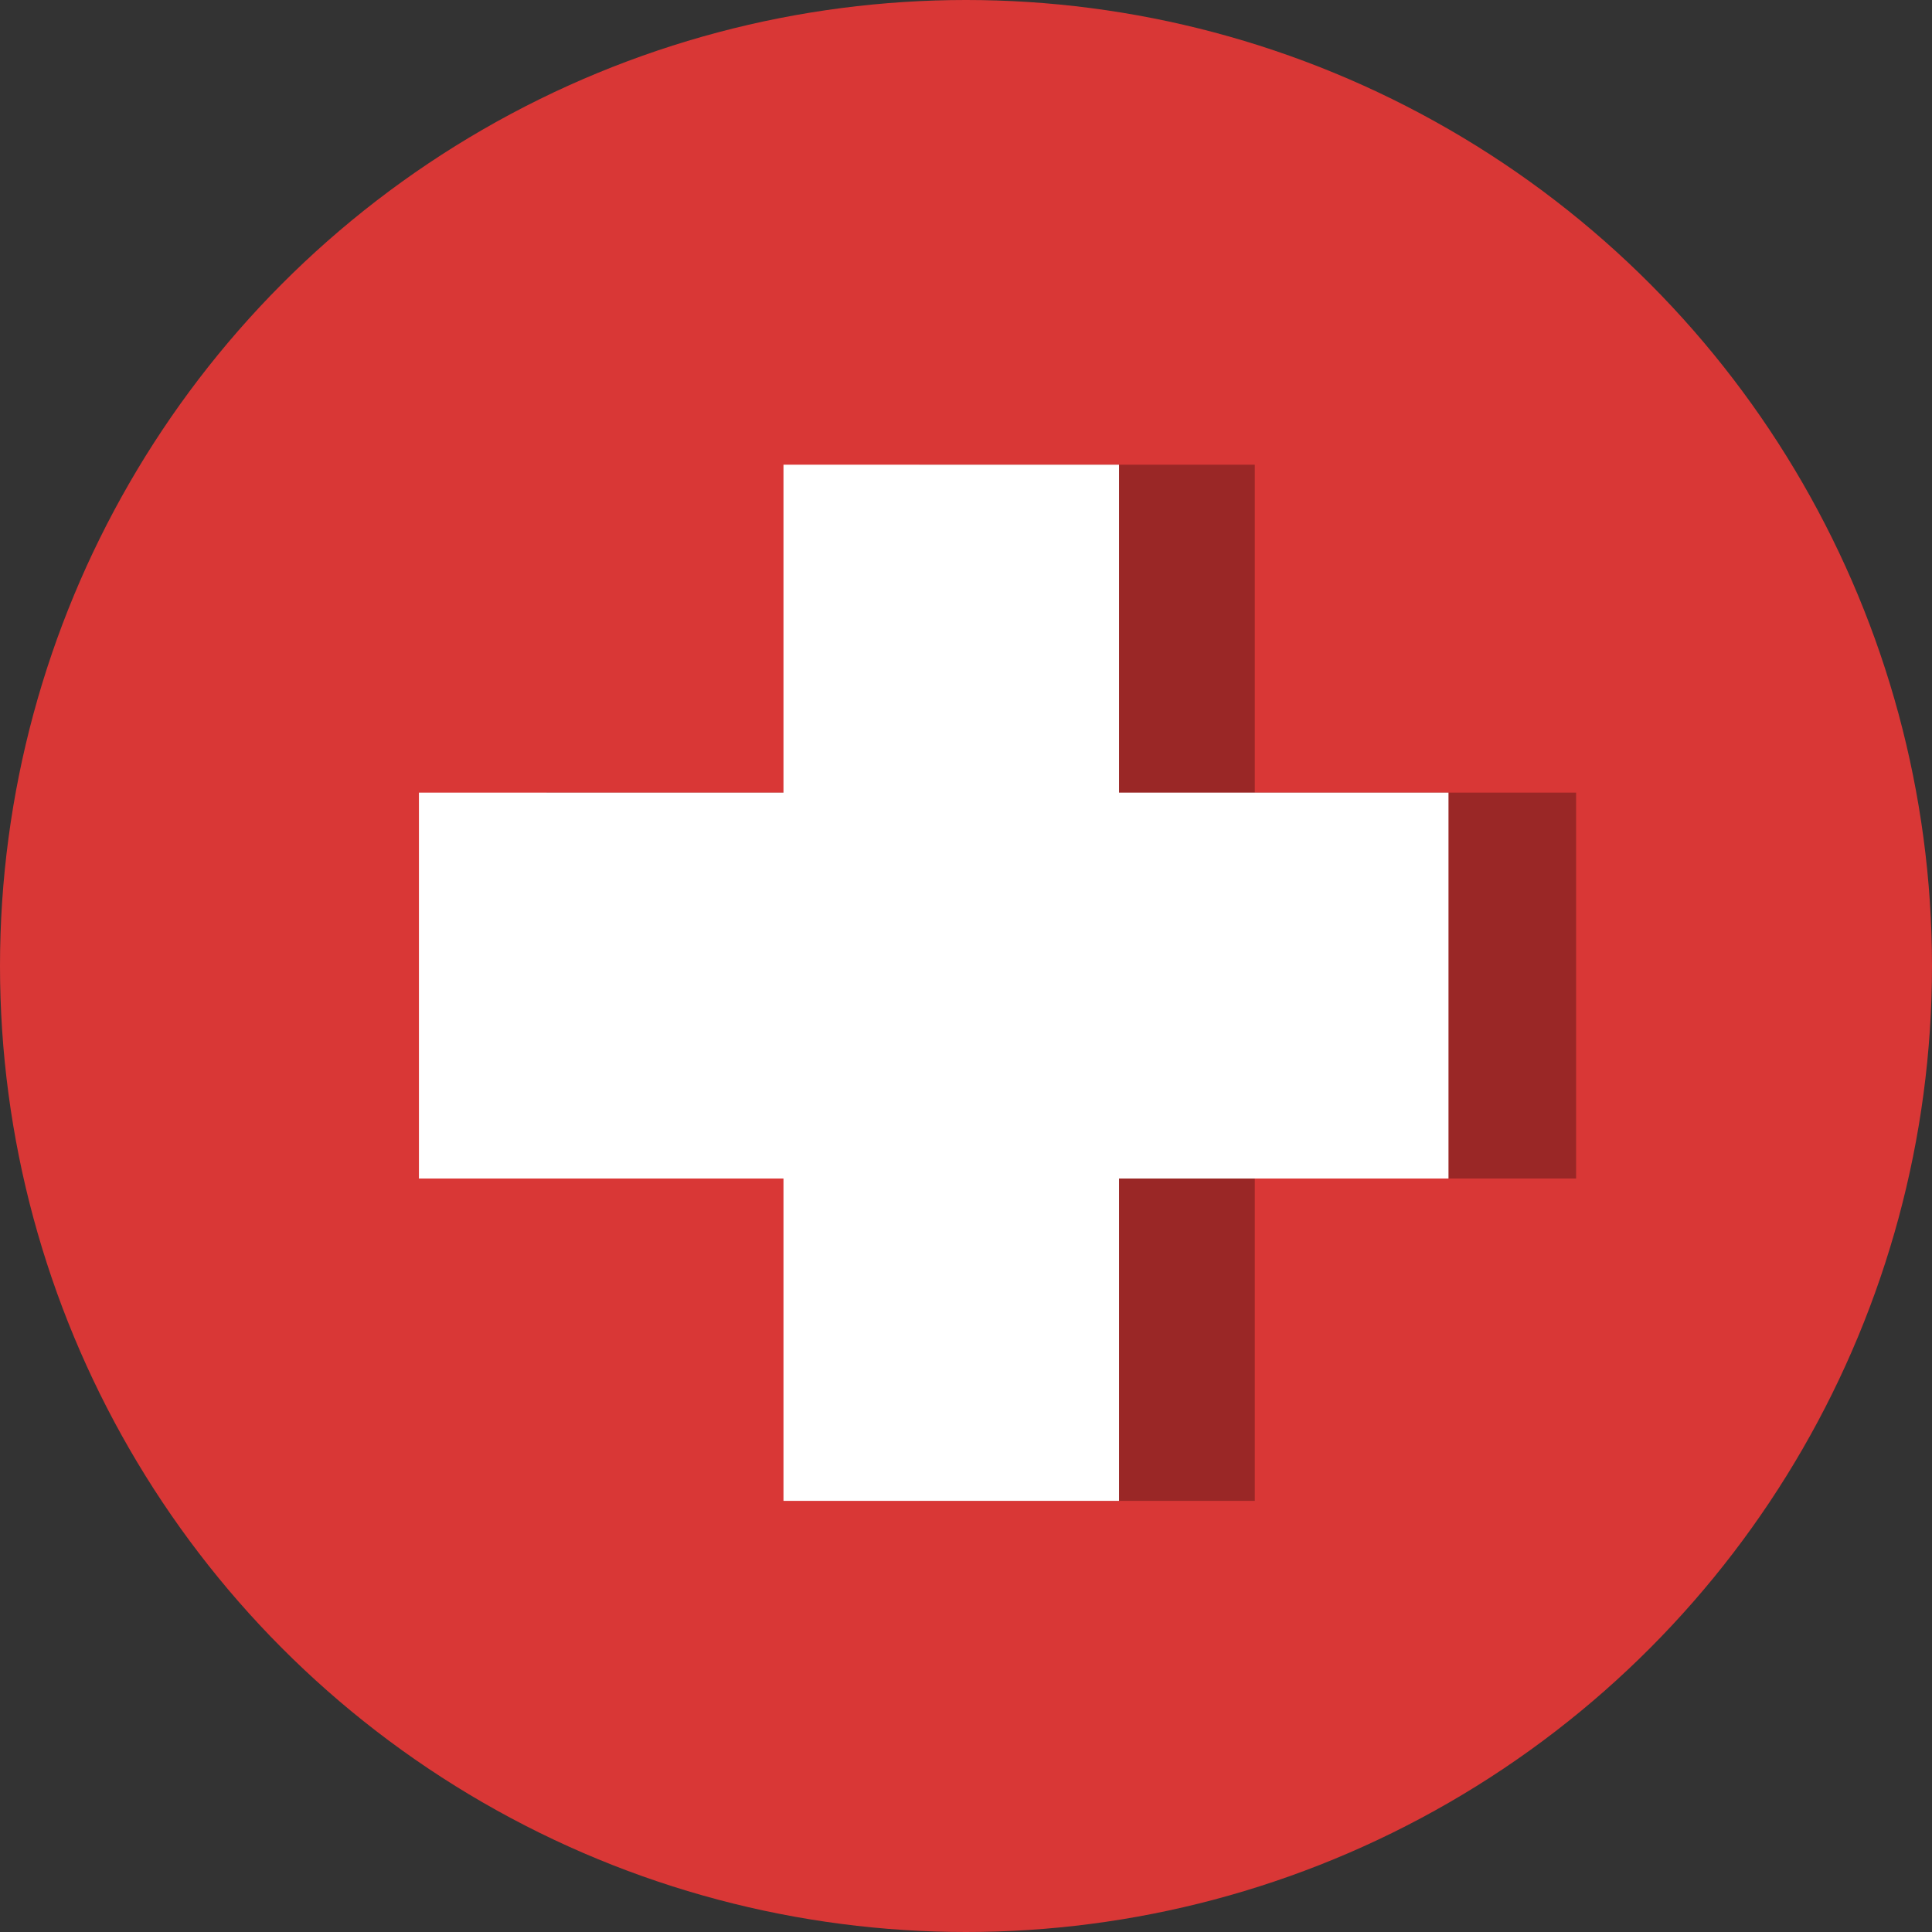
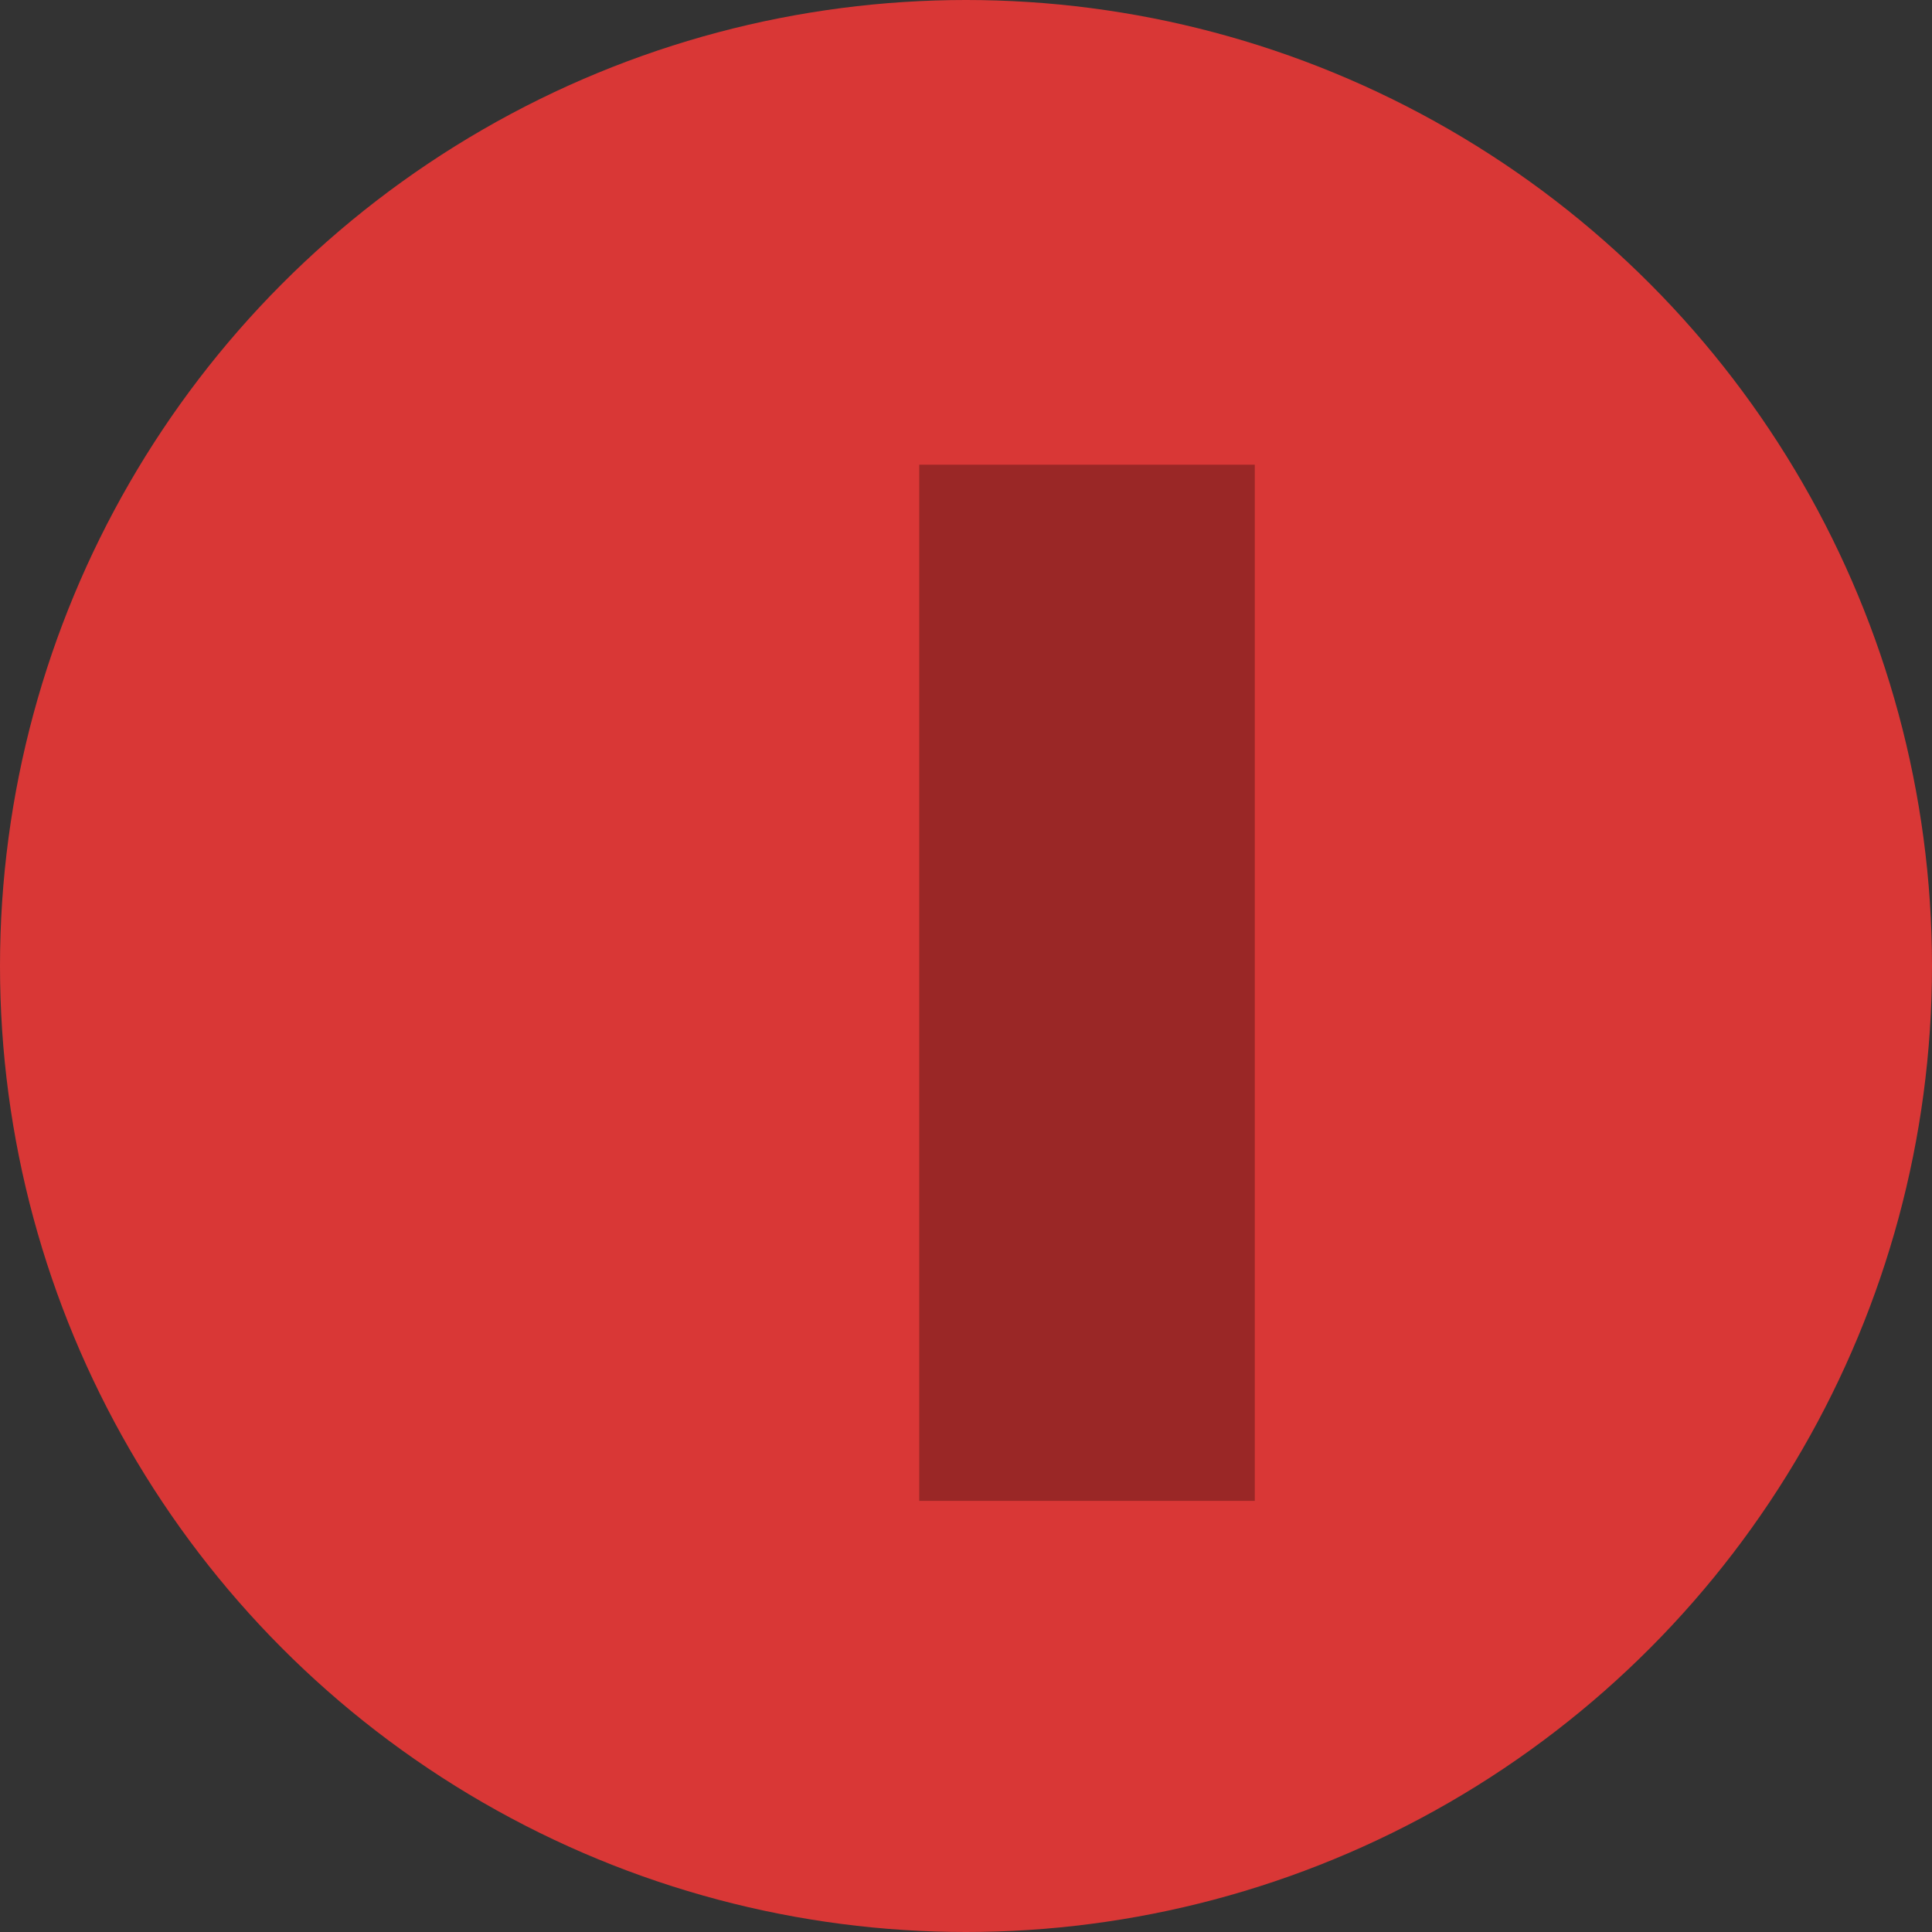
<svg xmlns="http://www.w3.org/2000/svg" viewBox="0 0 38 38">
  <rect x="0" y="0" width="38" height="38" fill="#333333" stroke="none" />
  <circle cx="19" cy="19" fill="#d93736" r="19" />
-   <path d="m10.75 15.59h20.25v7.59h-20.25z" fill="#9a2726" />
  <path d="m11.19 16.03h20.38v6.6h-20.38z" fill="#9a2726" transform="matrix(0 1 -1 0 40.71 -2.05)" />
  <g fill="#fff">
-     <path d="m8.24 15.59h20.25v7.59h-20.25z" />
-     <path d="m8.53 16.03h20.38v6.6h-20.38z" transform="matrix(0 1 -1 0 38.04 .61)" />
-   </g>
+     </g>
</svg>